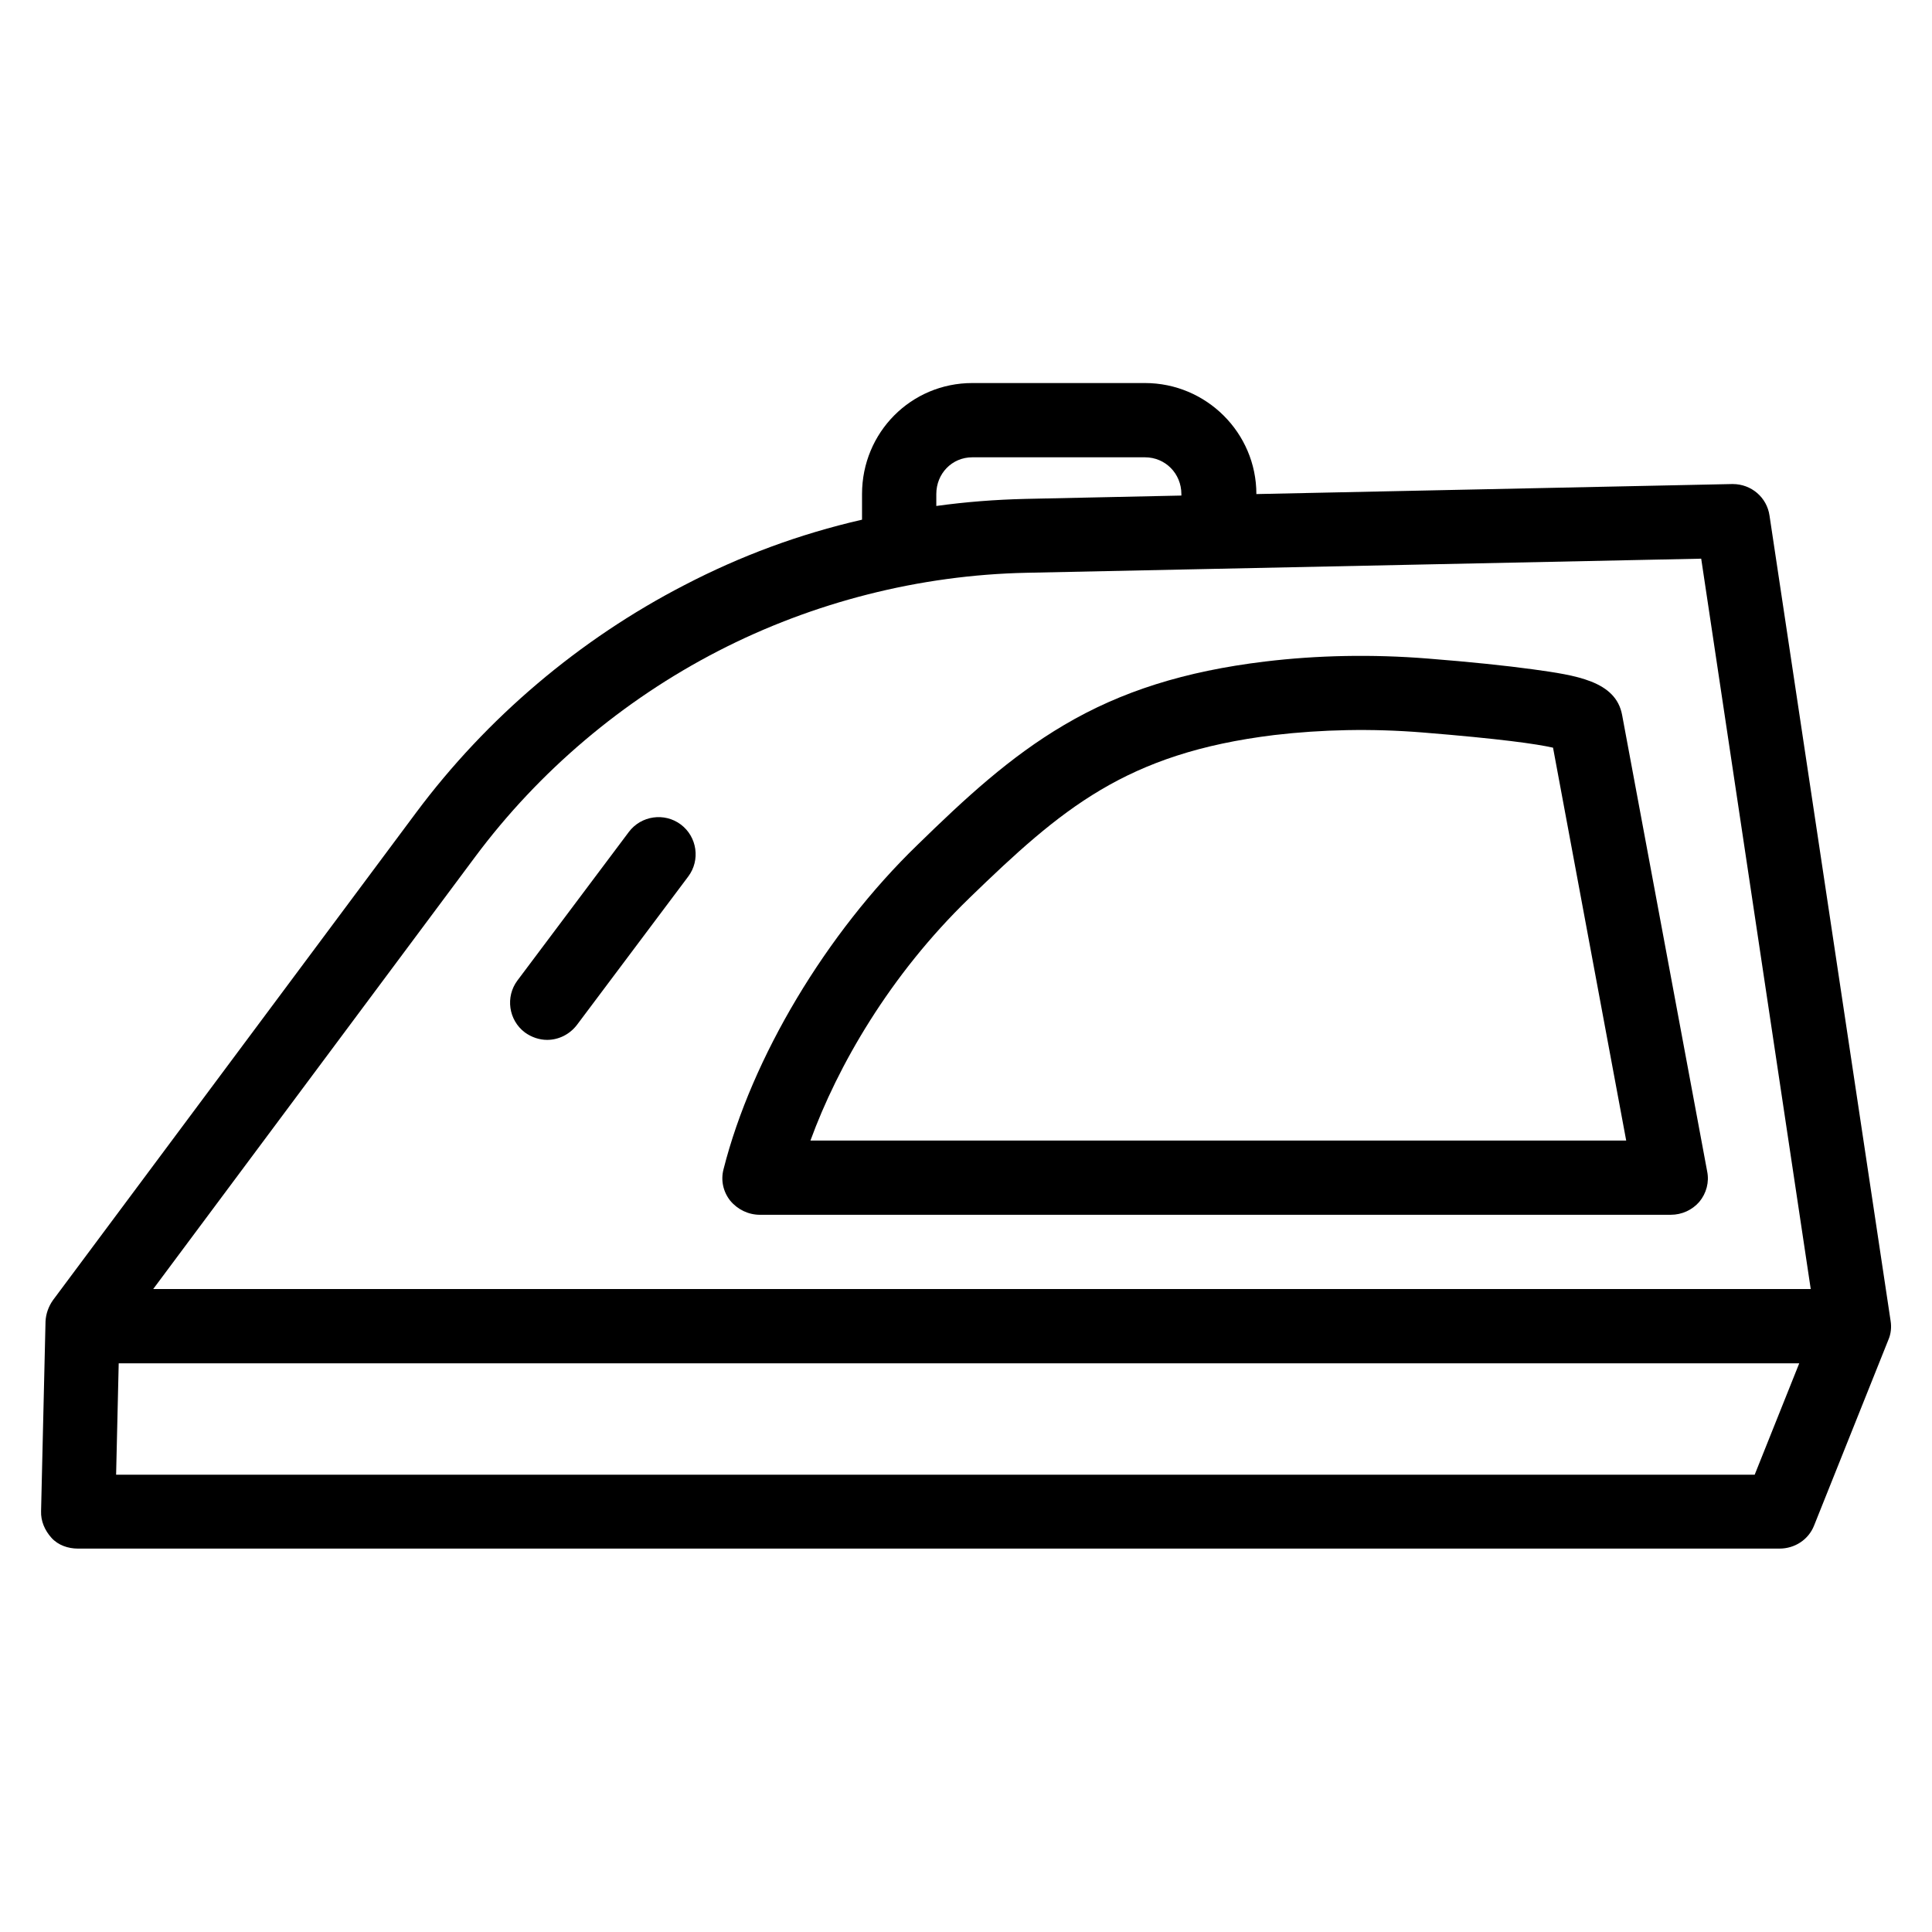
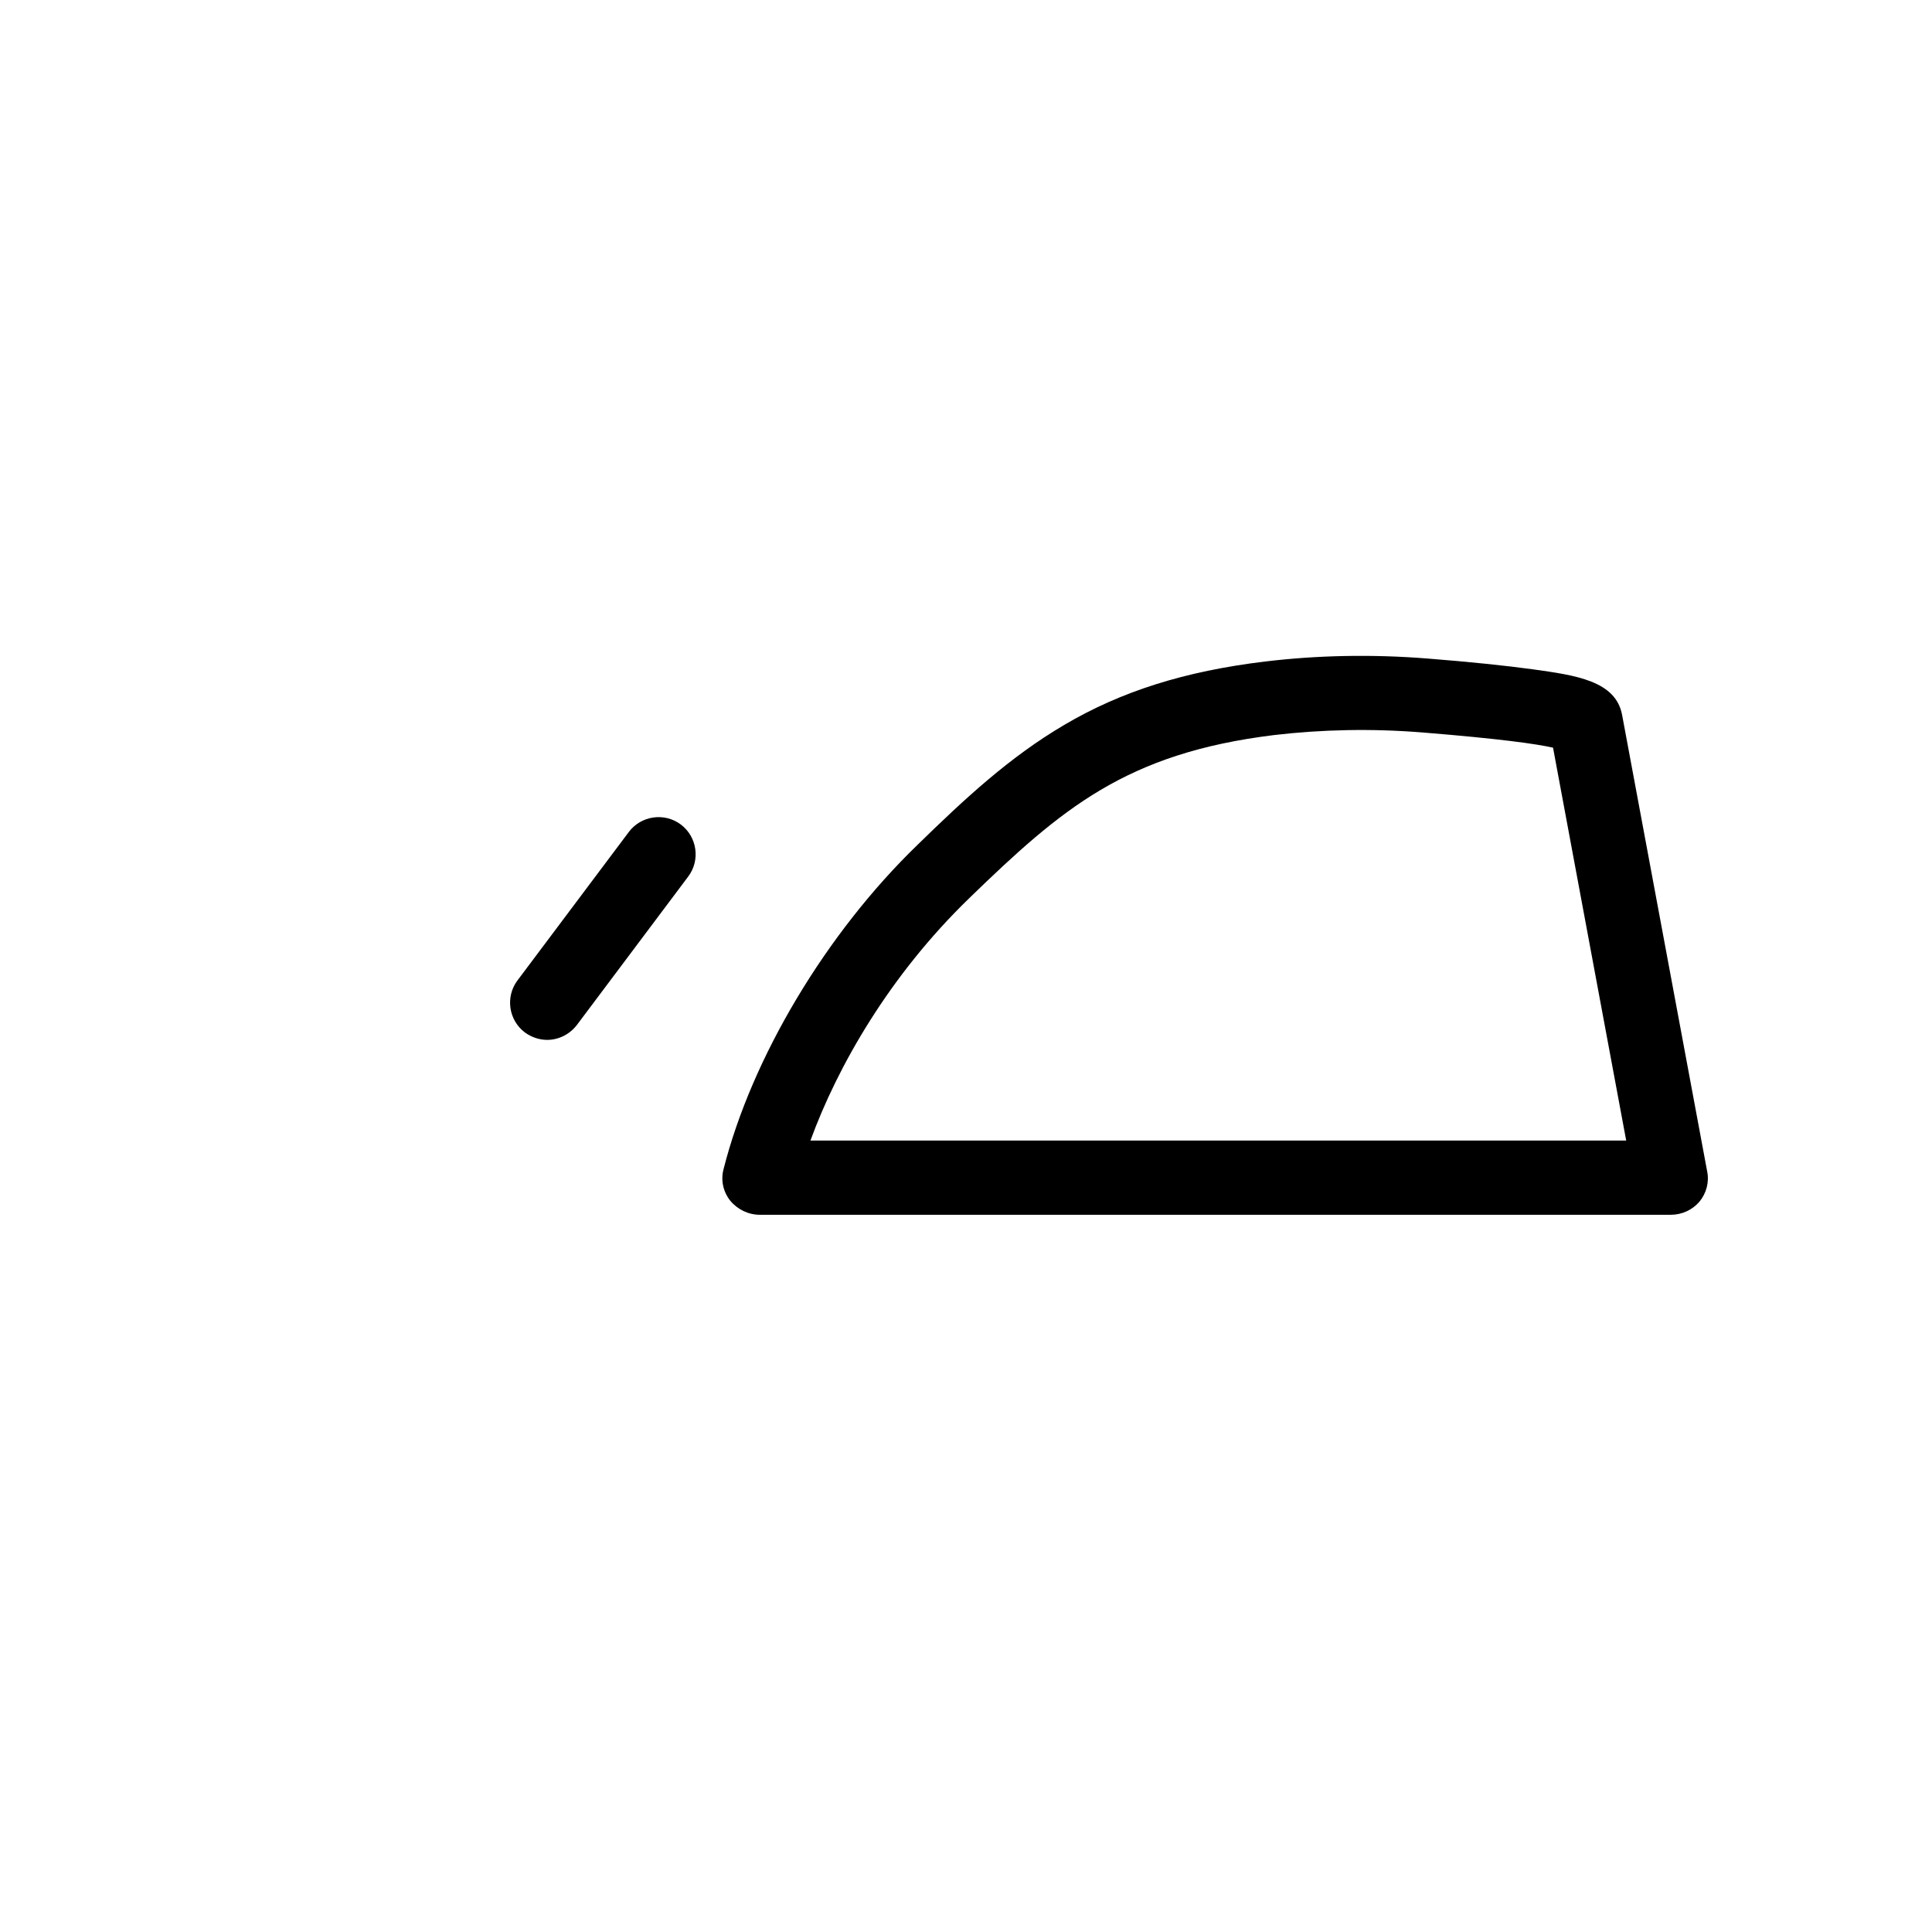
<svg xmlns="http://www.w3.org/2000/svg" fill="#000000" width="800px" height="800px" version="1.1" viewBox="144 144 512 512">
  <g>
-     <path d="m612.94 280.64c-0.688-4.82-4.82-8.363-9.742-8.363h-0.195l-126.05 2.656c0-16.234-13.285-29.422-29.52-29.422h-45.758c-16.234 0-29.227 13.086-29.227 29.422v6.789c-16.727 3.836-32.273 9.645-47.035 17.32-27.848 14.367-52.449 35.227-71.145 60.32l-96.234 129.2c-1.18 1.672-1.871 3.641-1.969 5.609l-1.18 50.281c-0.098 2.656 0.984 5.117 2.754 7.086s4.43 2.856 6.988 2.856h450.97c4.035 0 7.676-2.363 9.152-6.102l19.68-49.199c0.688-1.574 0.887-3.344 0.59-5.117zm-220.81-5.707c0-5.41 4.133-9.742 9.543-9.742h45.758c5.41 0 9.645 4.328 9.645 9.742v0.395l-41.426 0.887c-7.969 0.195-15.645 0.789-23.52 1.871zm-122.21 96.137c16.926-22.73 39.164-41.523 64.355-54.516 25.191-12.988 53.43-20.172 81.77-20.762l178.79-3.738 29.027 193.55h-439.26zm339.09 163.74h-434.24l0.688-29.52h445.36z" />
    <path d="m345.39 465.93h241.38c2.953 0 5.707-1.277 7.578-3.445 1.871-2.262 2.656-5.215 2.066-8.07l-22.535-120.93c-1.672-9.055-12.301-10.527-23.617-12.102-7.184-0.984-16.629-1.969-27.848-2.856-14.762-1.18-29.324-0.887-43.199 0.789-21.156 2.559-38.082 7.871-53.234 16.828-14.367 8.461-26.176 19.387-38.867 31.785-24.207 23.418-43.887 56.383-51.363 85.902-0.789 2.953-0.098 6.004 1.77 8.363 1.969 2.363 4.824 3.738 7.875 3.738zm55.496-83.934c24.402-23.617 41.426-38.375 80.785-43.199 12.594-1.477 25.781-1.77 39.262-0.688 20.664 1.672 30.309 3.051 34.637 4.035l19.387 104.11h-216.18c7.184-19.68 20.957-43.789 42.113-64.254z" />
    <path d="m283.1 417.61c1.77 1.277 3.836 1.969 5.902 1.969 2.953 0 5.902-1.379 7.871-3.938l29.52-39.359c3.246-4.328 2.363-10.527-1.969-13.777-4.328-3.246-10.527-2.363-13.777 1.969l-29.52 39.359c-3.242 4.328-2.356 10.527 1.973 13.777z" />
  </g>
</svg>